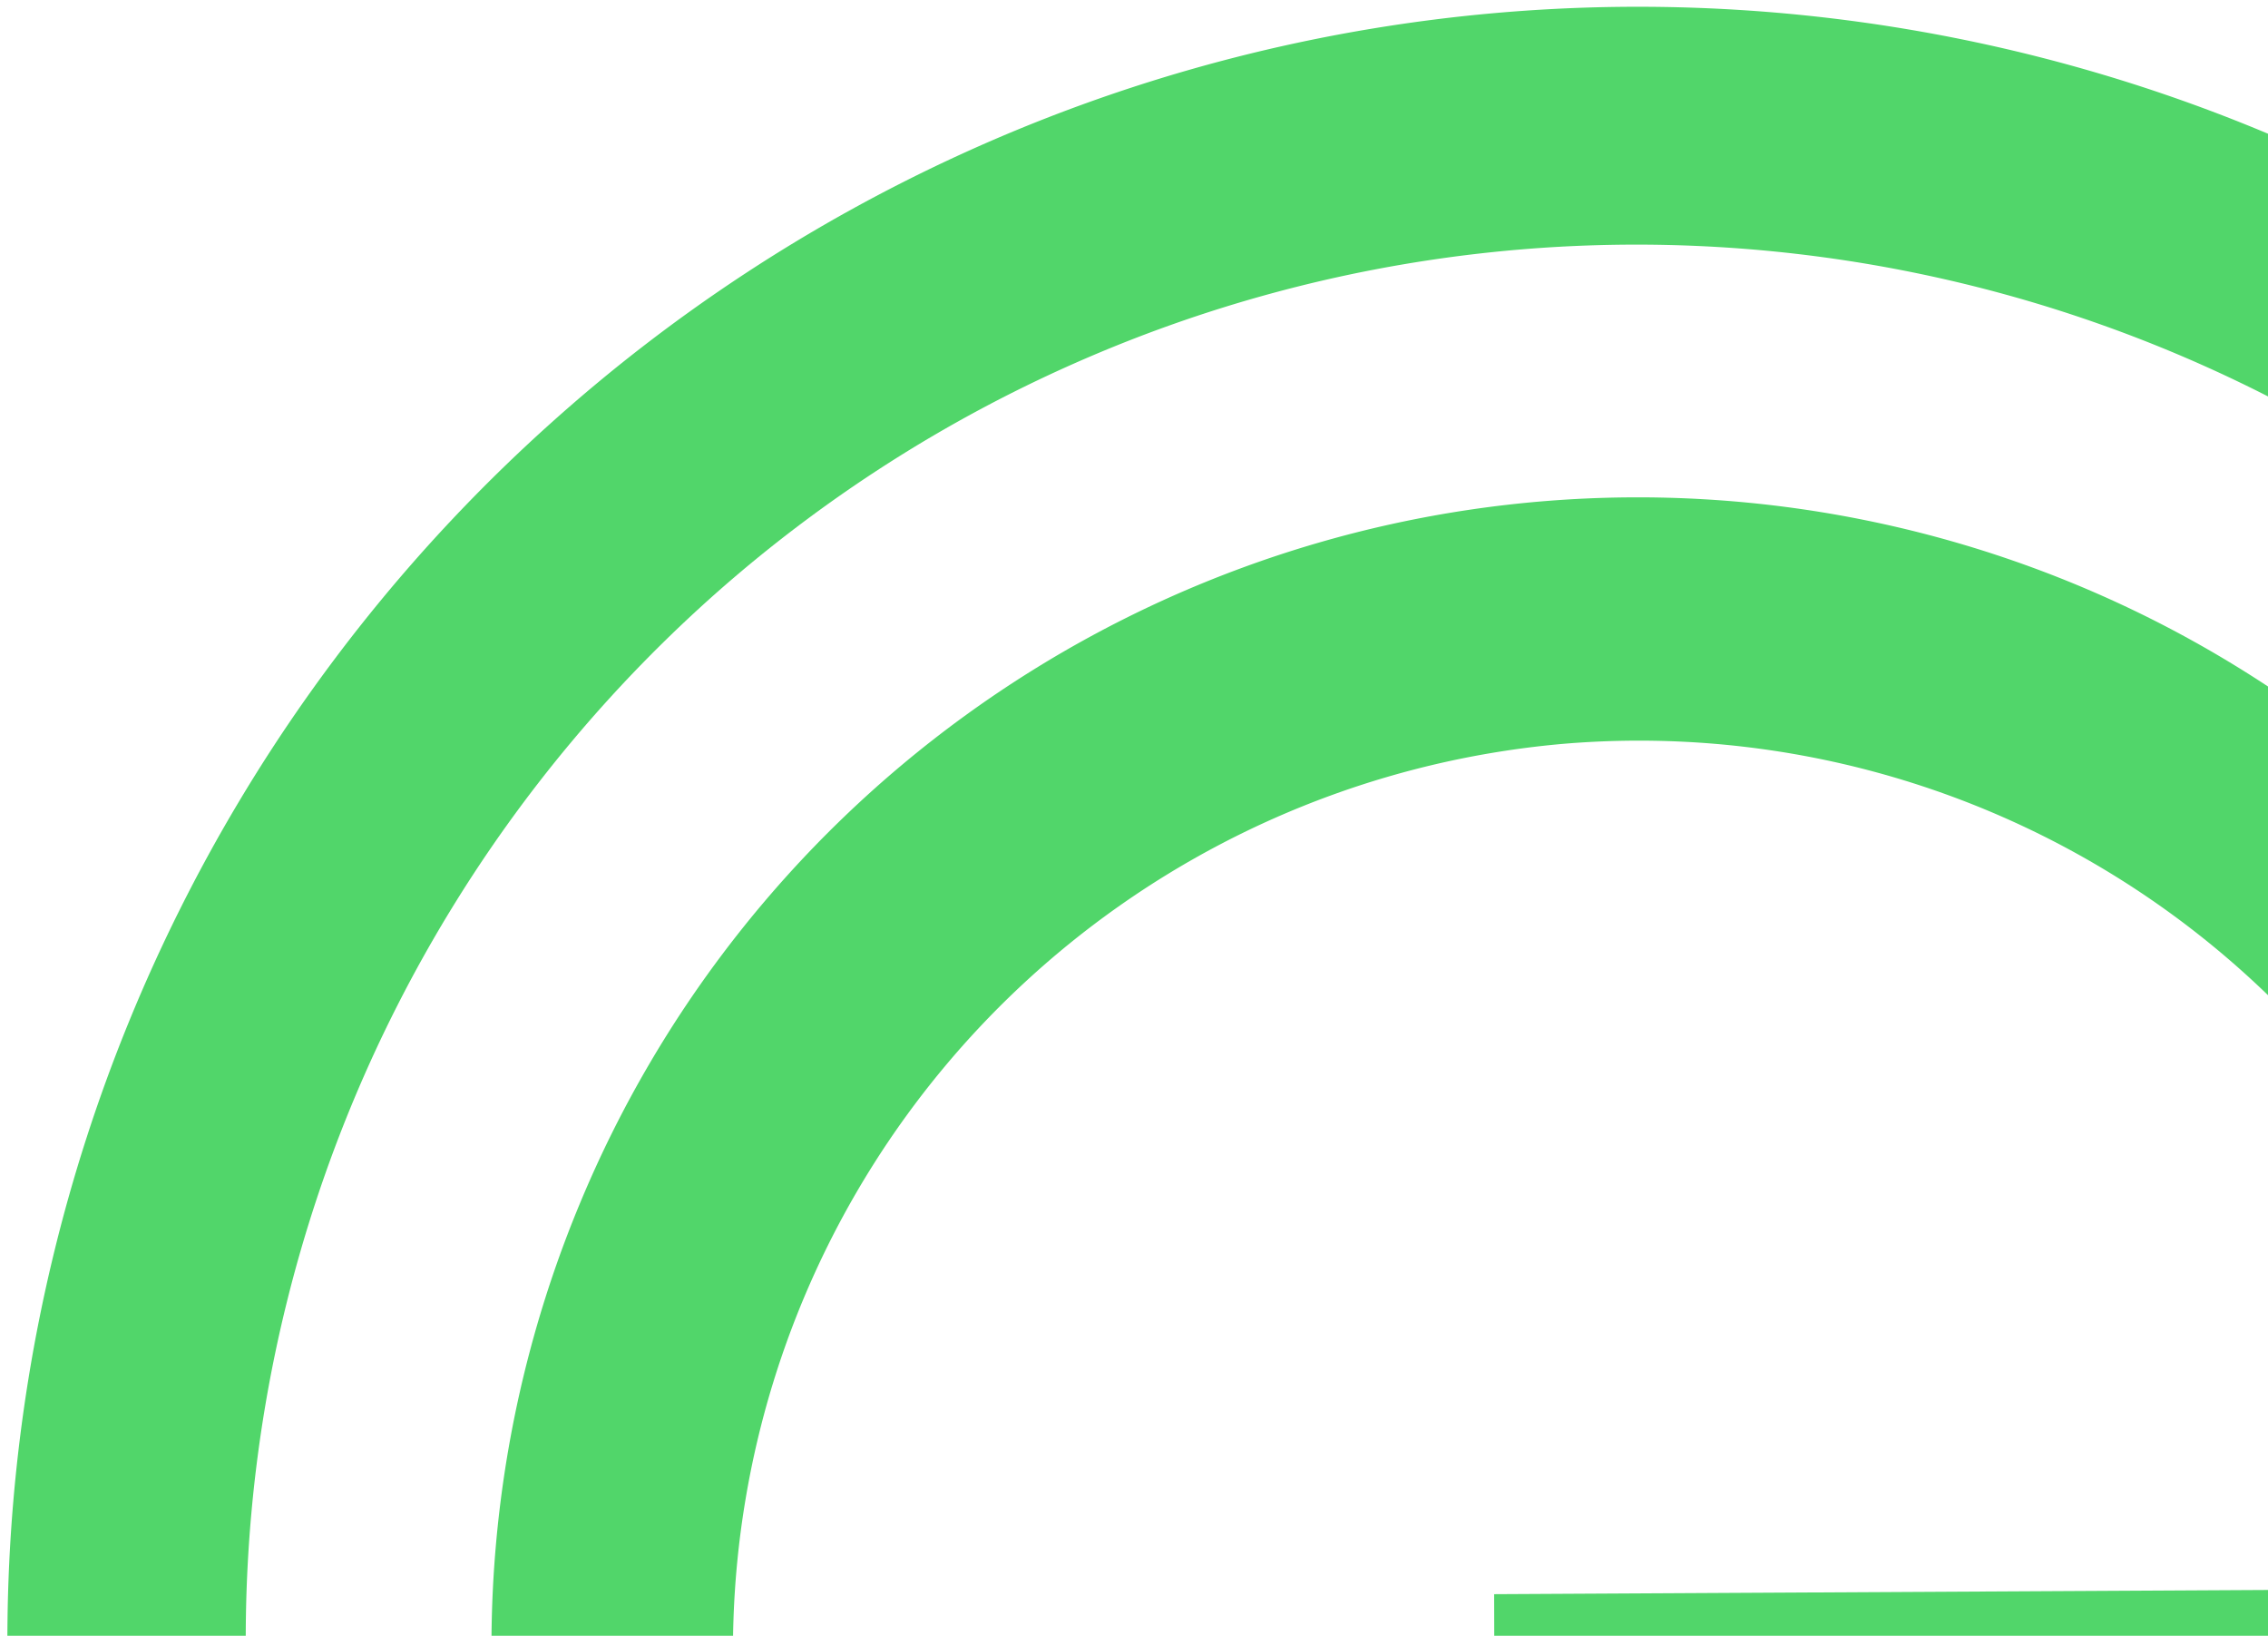
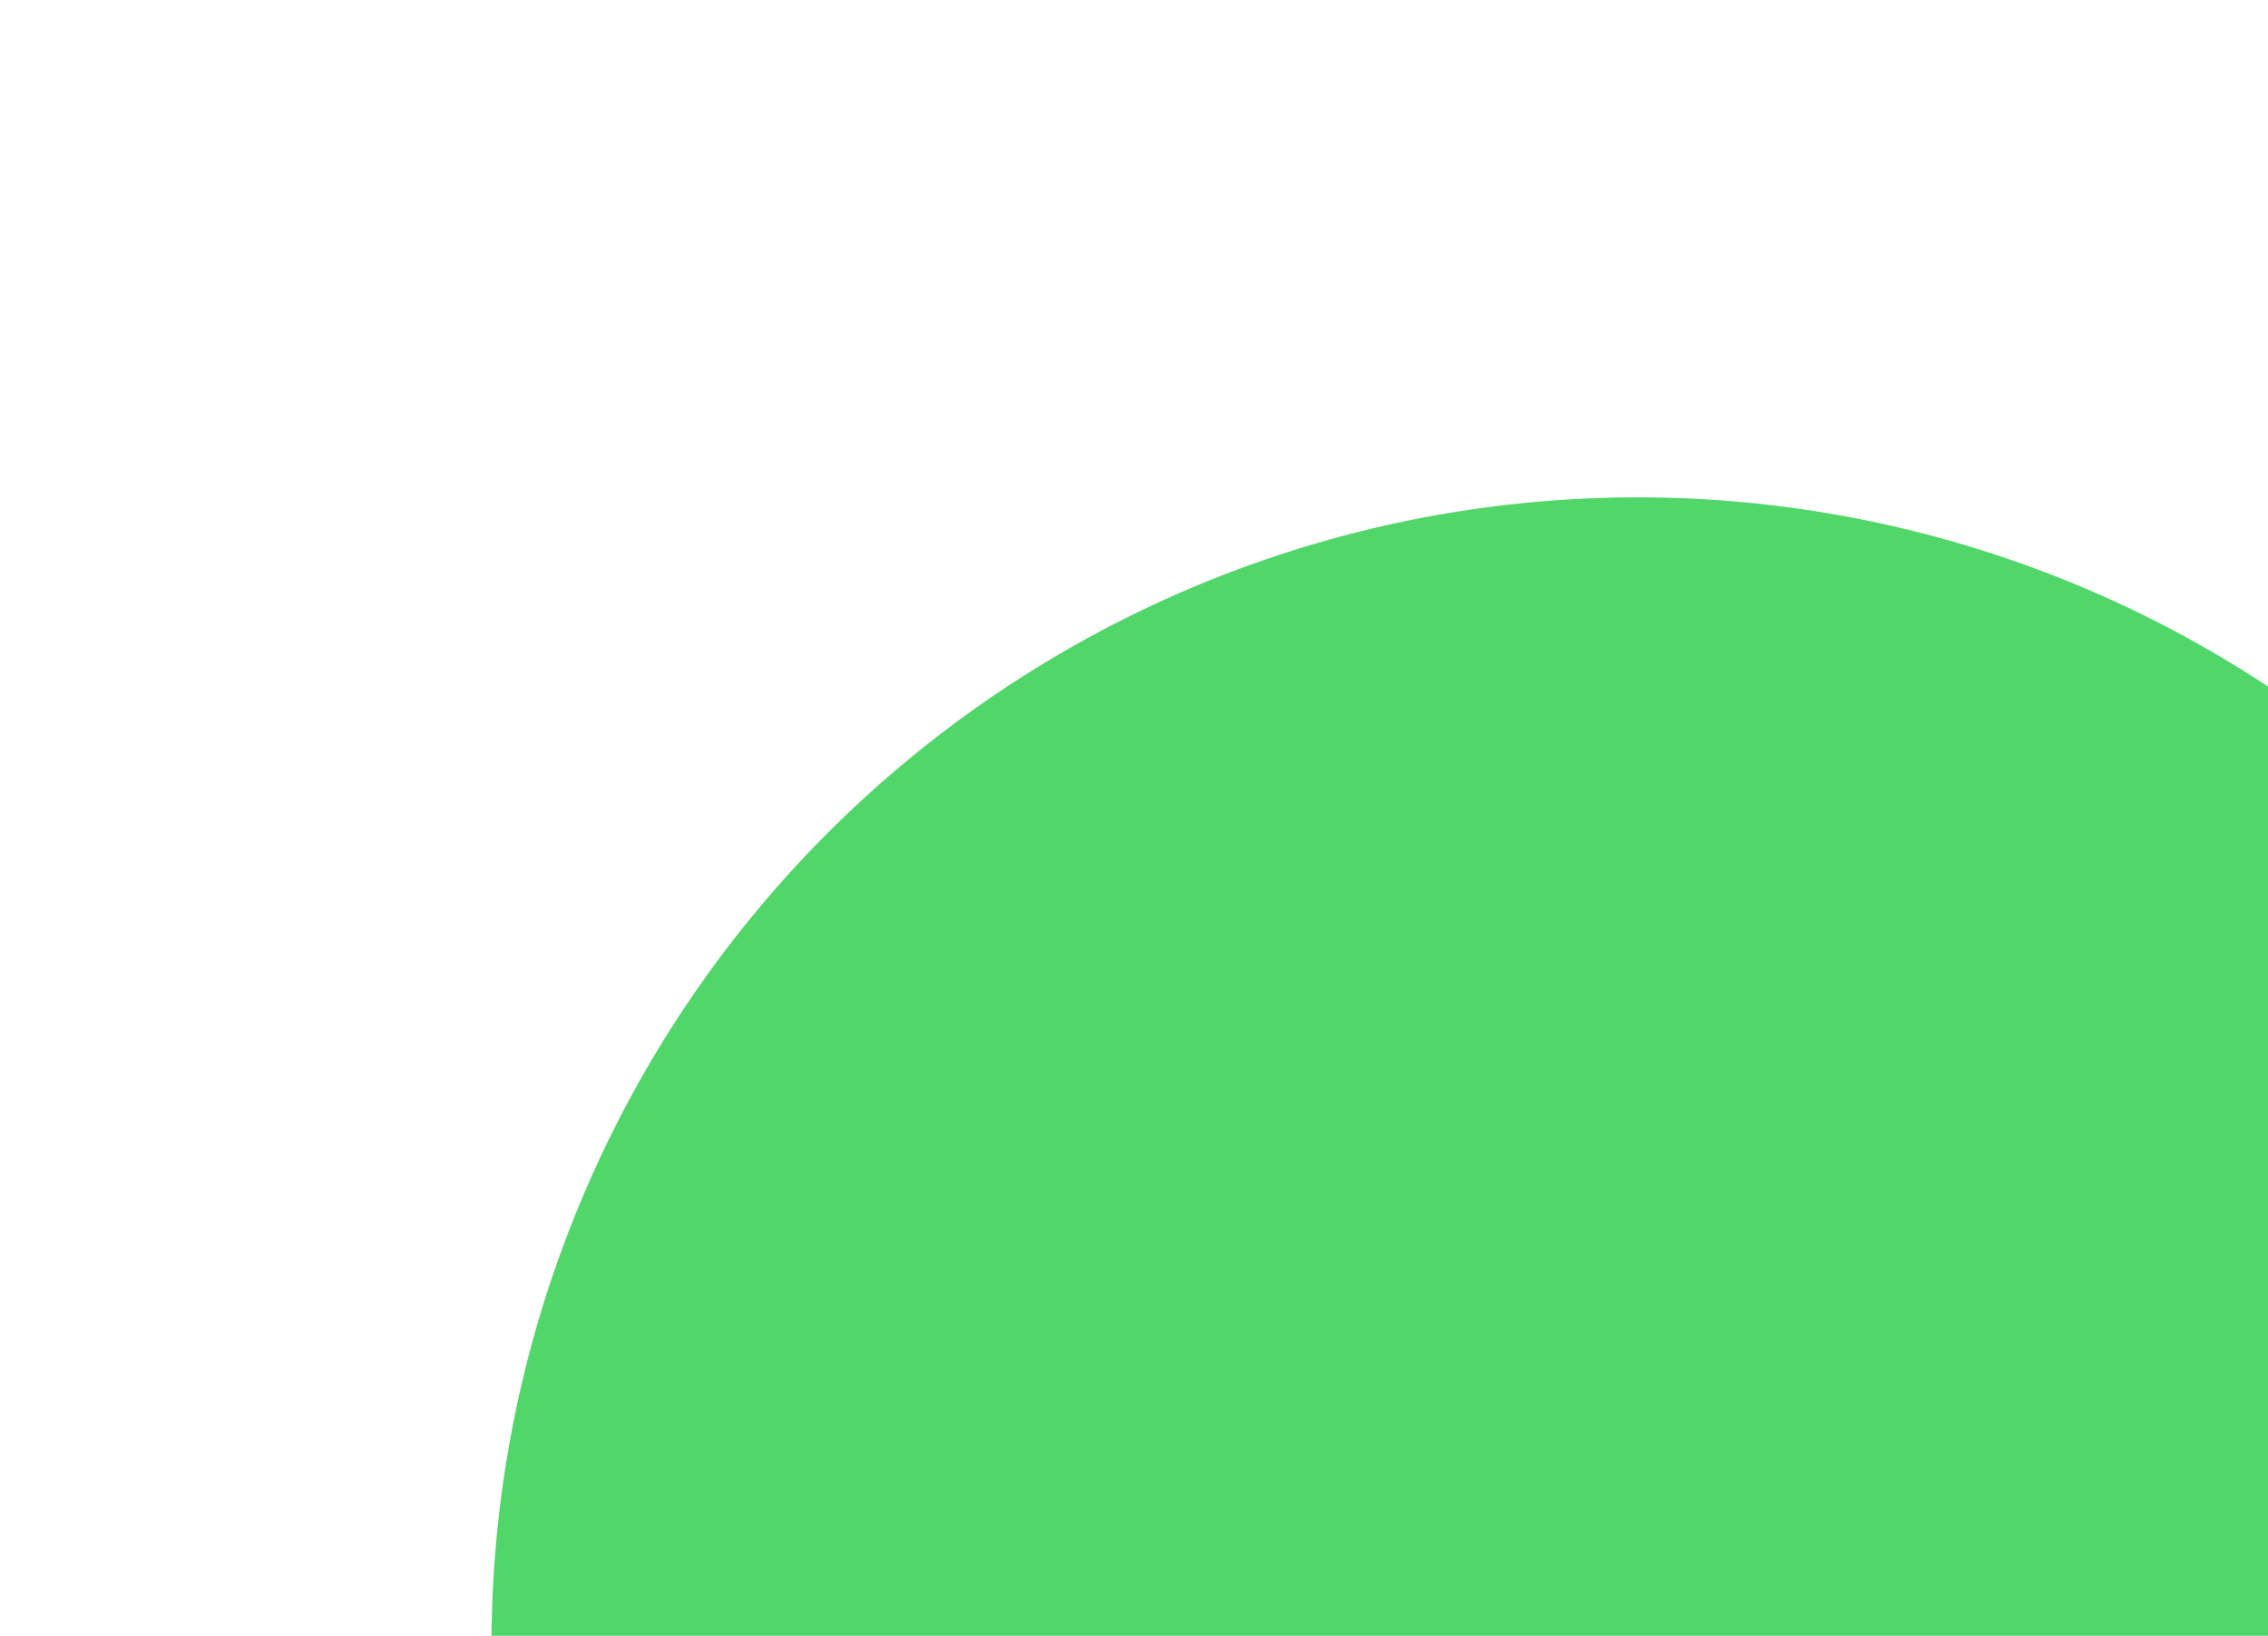
<svg xmlns="http://www.w3.org/2000/svg" fill="none" viewBox="0 0 398 287">
-   <path fill="#51D66A" d="M488.8 288.2a202 202 0 0 0-110.1-179 201 201 0 0 0-277 102.1 202 202 0 0 0 122.6 269.1l-.3-45.2a159 159 0 0 1-94.6-130 159.6 159.6 0 0 1 145-174.7 158.7 158.7 0 0 1 144.8 69.4 159.5 159.5 0 0 1 27 78.8l-184 1 .1 42.3 223.9-1a203 203 0 0 0 2.6-32.8Z" />
-   <path fill="#51D66A" d="M674.3 530.2 288.5 532A243.7 243.7 0 0 1 59 374.2a245 245 0 0 1 67.3-270.7 243.9 243.9 0 0 1 378.5 73.2A245 245 0 0 1 529 320.9l42.9-.2A287.2 287.2 0 0 0 419 33.3a285.6 285.6 0 0 0-322.4 41 286.8 286.8 0 0 0 192.3 500.3l428-2-.3-42.4h-42.3Z" />
+   <path fill="#51D66A" d="M488.8 288.2a202 202 0 0 0-110.1-179 201 201 0 0 0-277 102.1 202 202 0 0 0 122.6 269.1l-.3-45.2l-184 1 .1 42.3 223.9-1a203 203 0 0 0 2.6-32.8Z" />
</svg>